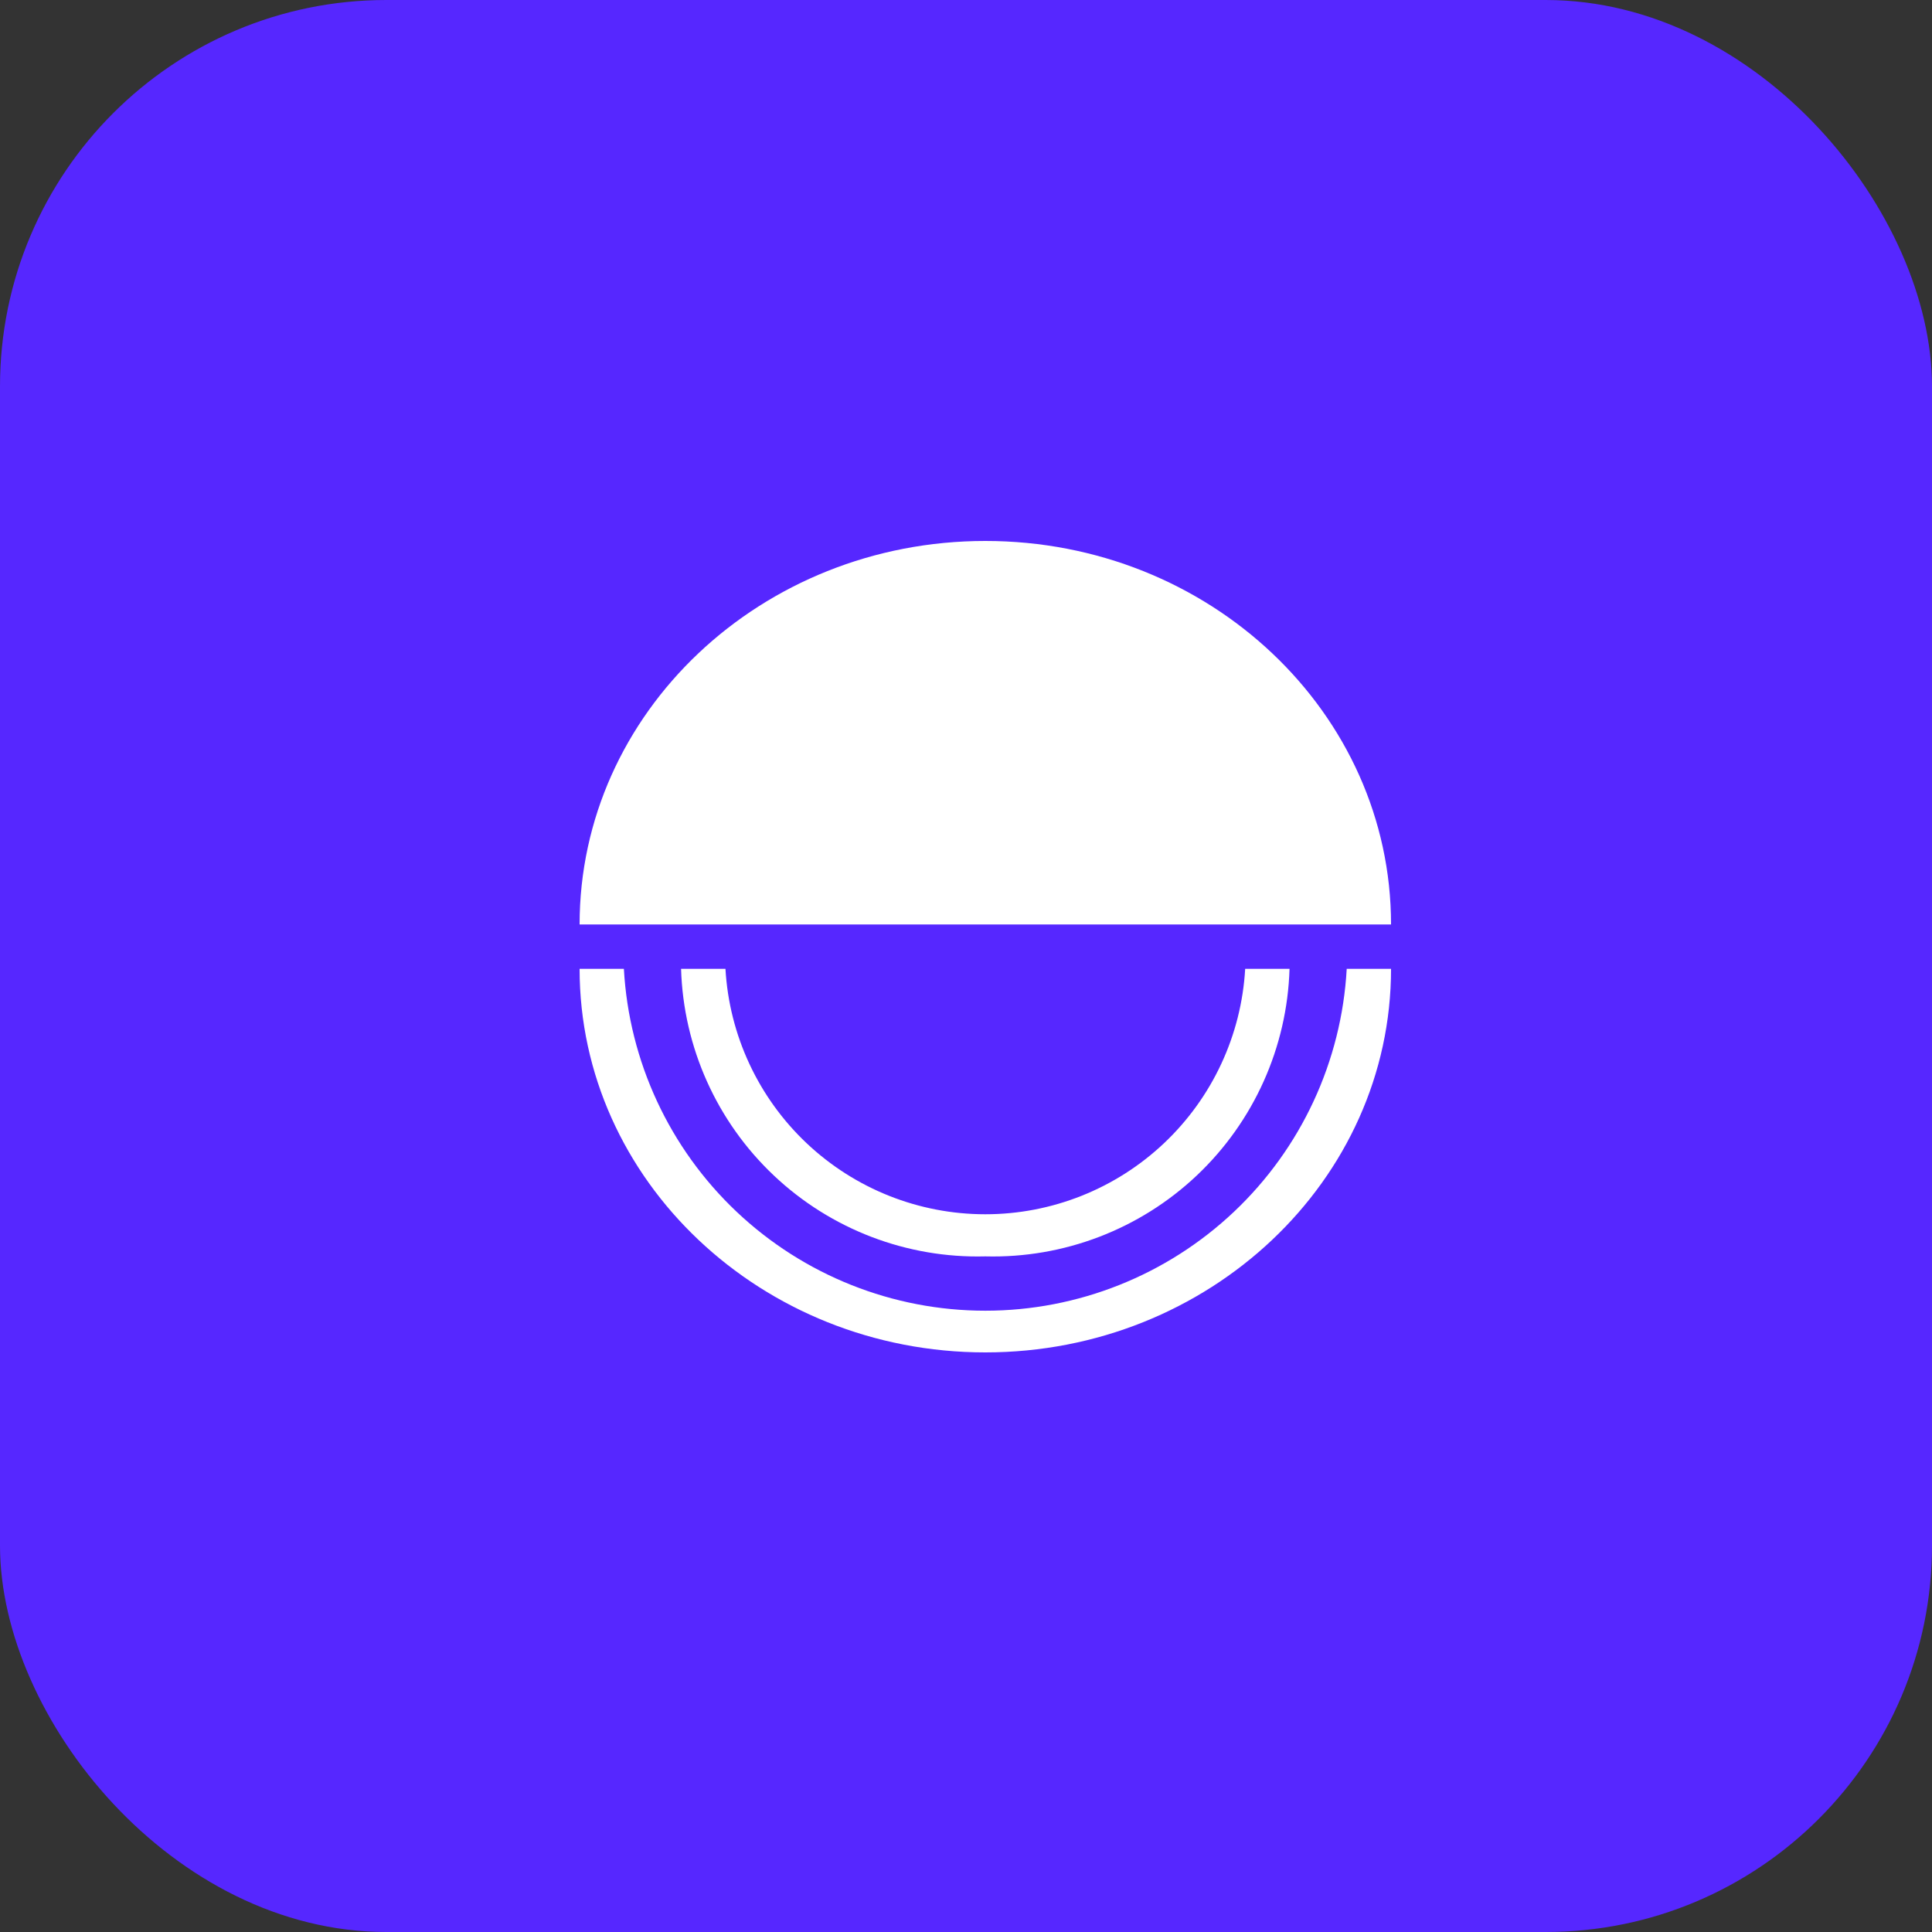
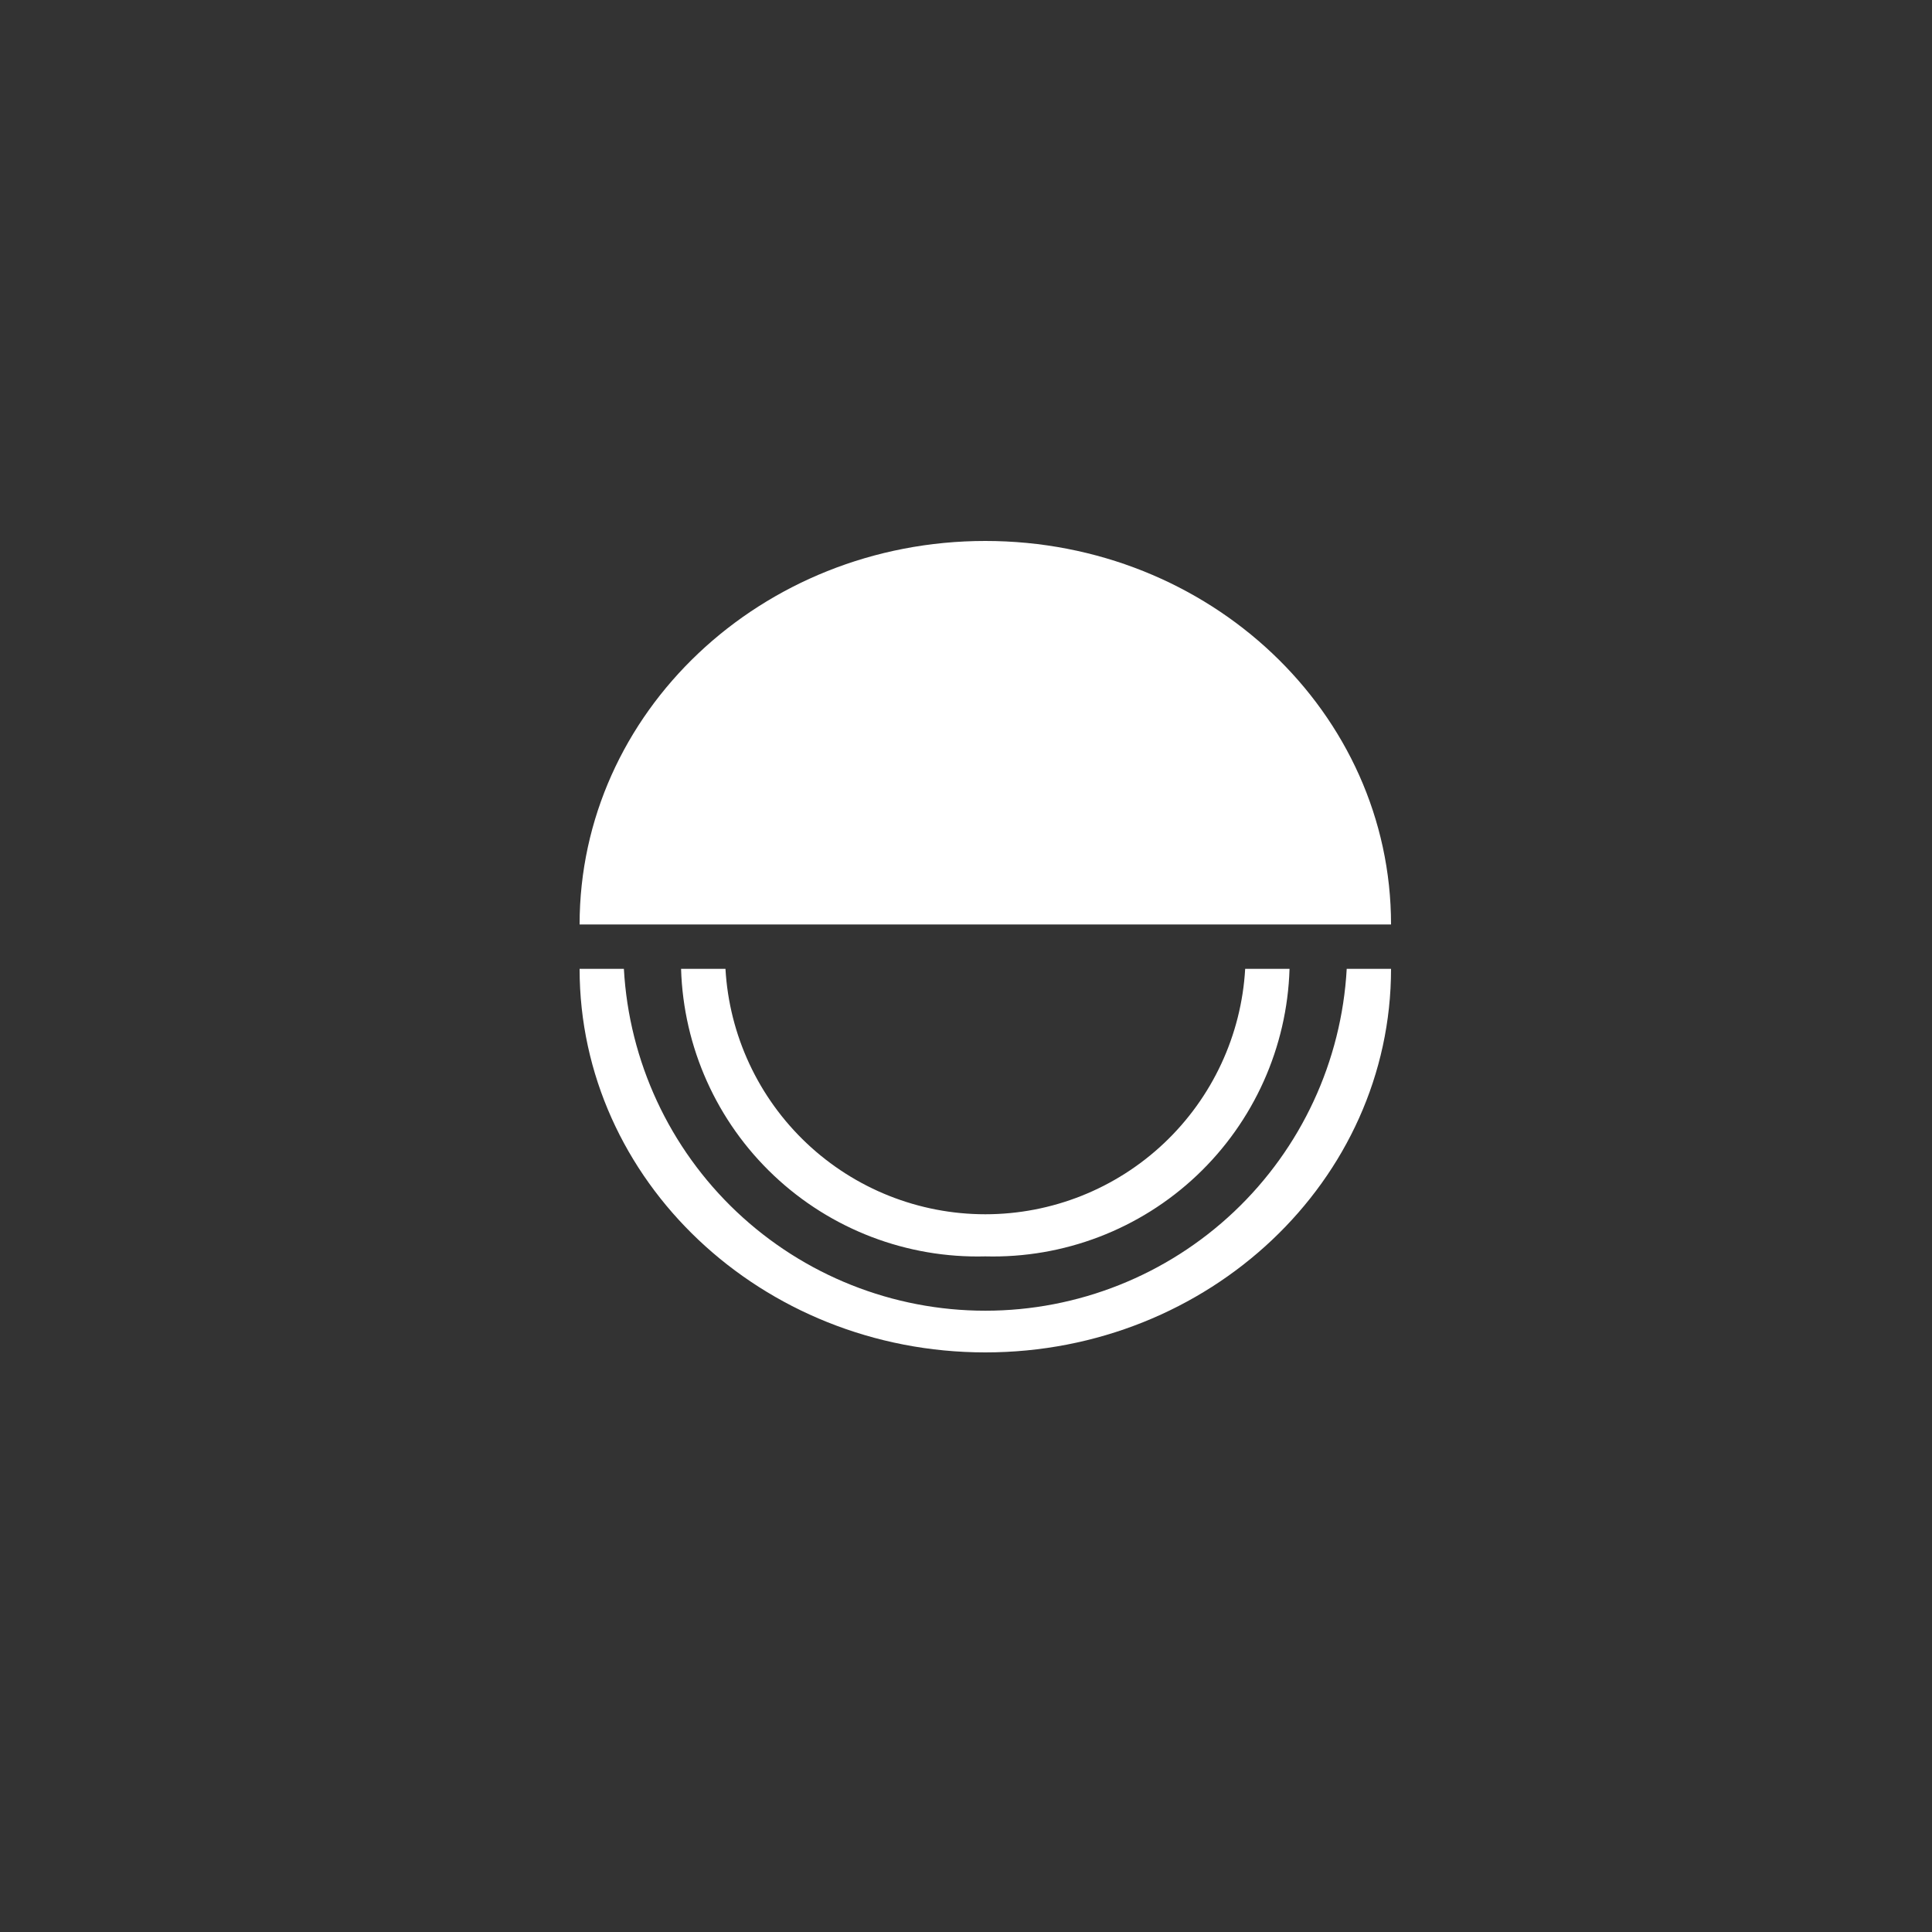
<svg xmlns="http://www.w3.org/2000/svg" width="50" height="50" viewBox="0 0 50 50" fill="none">
  <rect x="0" y="0" width="50" height="50" fill="#333333" stroke="none" />
-   <rect width="50" height="50" rx="10" fill="#5627FF" />
  <path fill-rule="evenodd" clip-rule="evenodd" d="M25.5 14C19.7 14 15 18.444 15 23.925H36C36 18.444 31.3 14 25.5 14ZM34.853 25.074C34.72 27.465 33.676 29.714 31.937 31.359C30.197 33.004 27.894 33.921 25.5 33.921C23.105 33.921 20.802 33.004 19.062 31.359C17.323 29.714 16.279 27.465 16.146 25.074H15C15 30.547 19.709 35 25.5 35C31.291 35 36 30.547 36 25.074H34.851H34.853ZM25.5 32.515C27.53 32.568 29.498 31.815 30.973 30.421C32.449 29.026 33.312 27.103 33.373 25.074H32.225C32.127 26.791 31.375 28.405 30.125 29.586C28.875 30.767 27.22 31.425 25.5 31.425C23.78 31.425 22.125 30.767 20.875 29.586C19.625 28.405 18.873 26.791 18.775 25.074H17.626C17.687 27.104 18.55 29.026 20.026 30.421C21.502 31.816 23.47 32.569 25.5 32.515Z" fill="white" />
</svg>